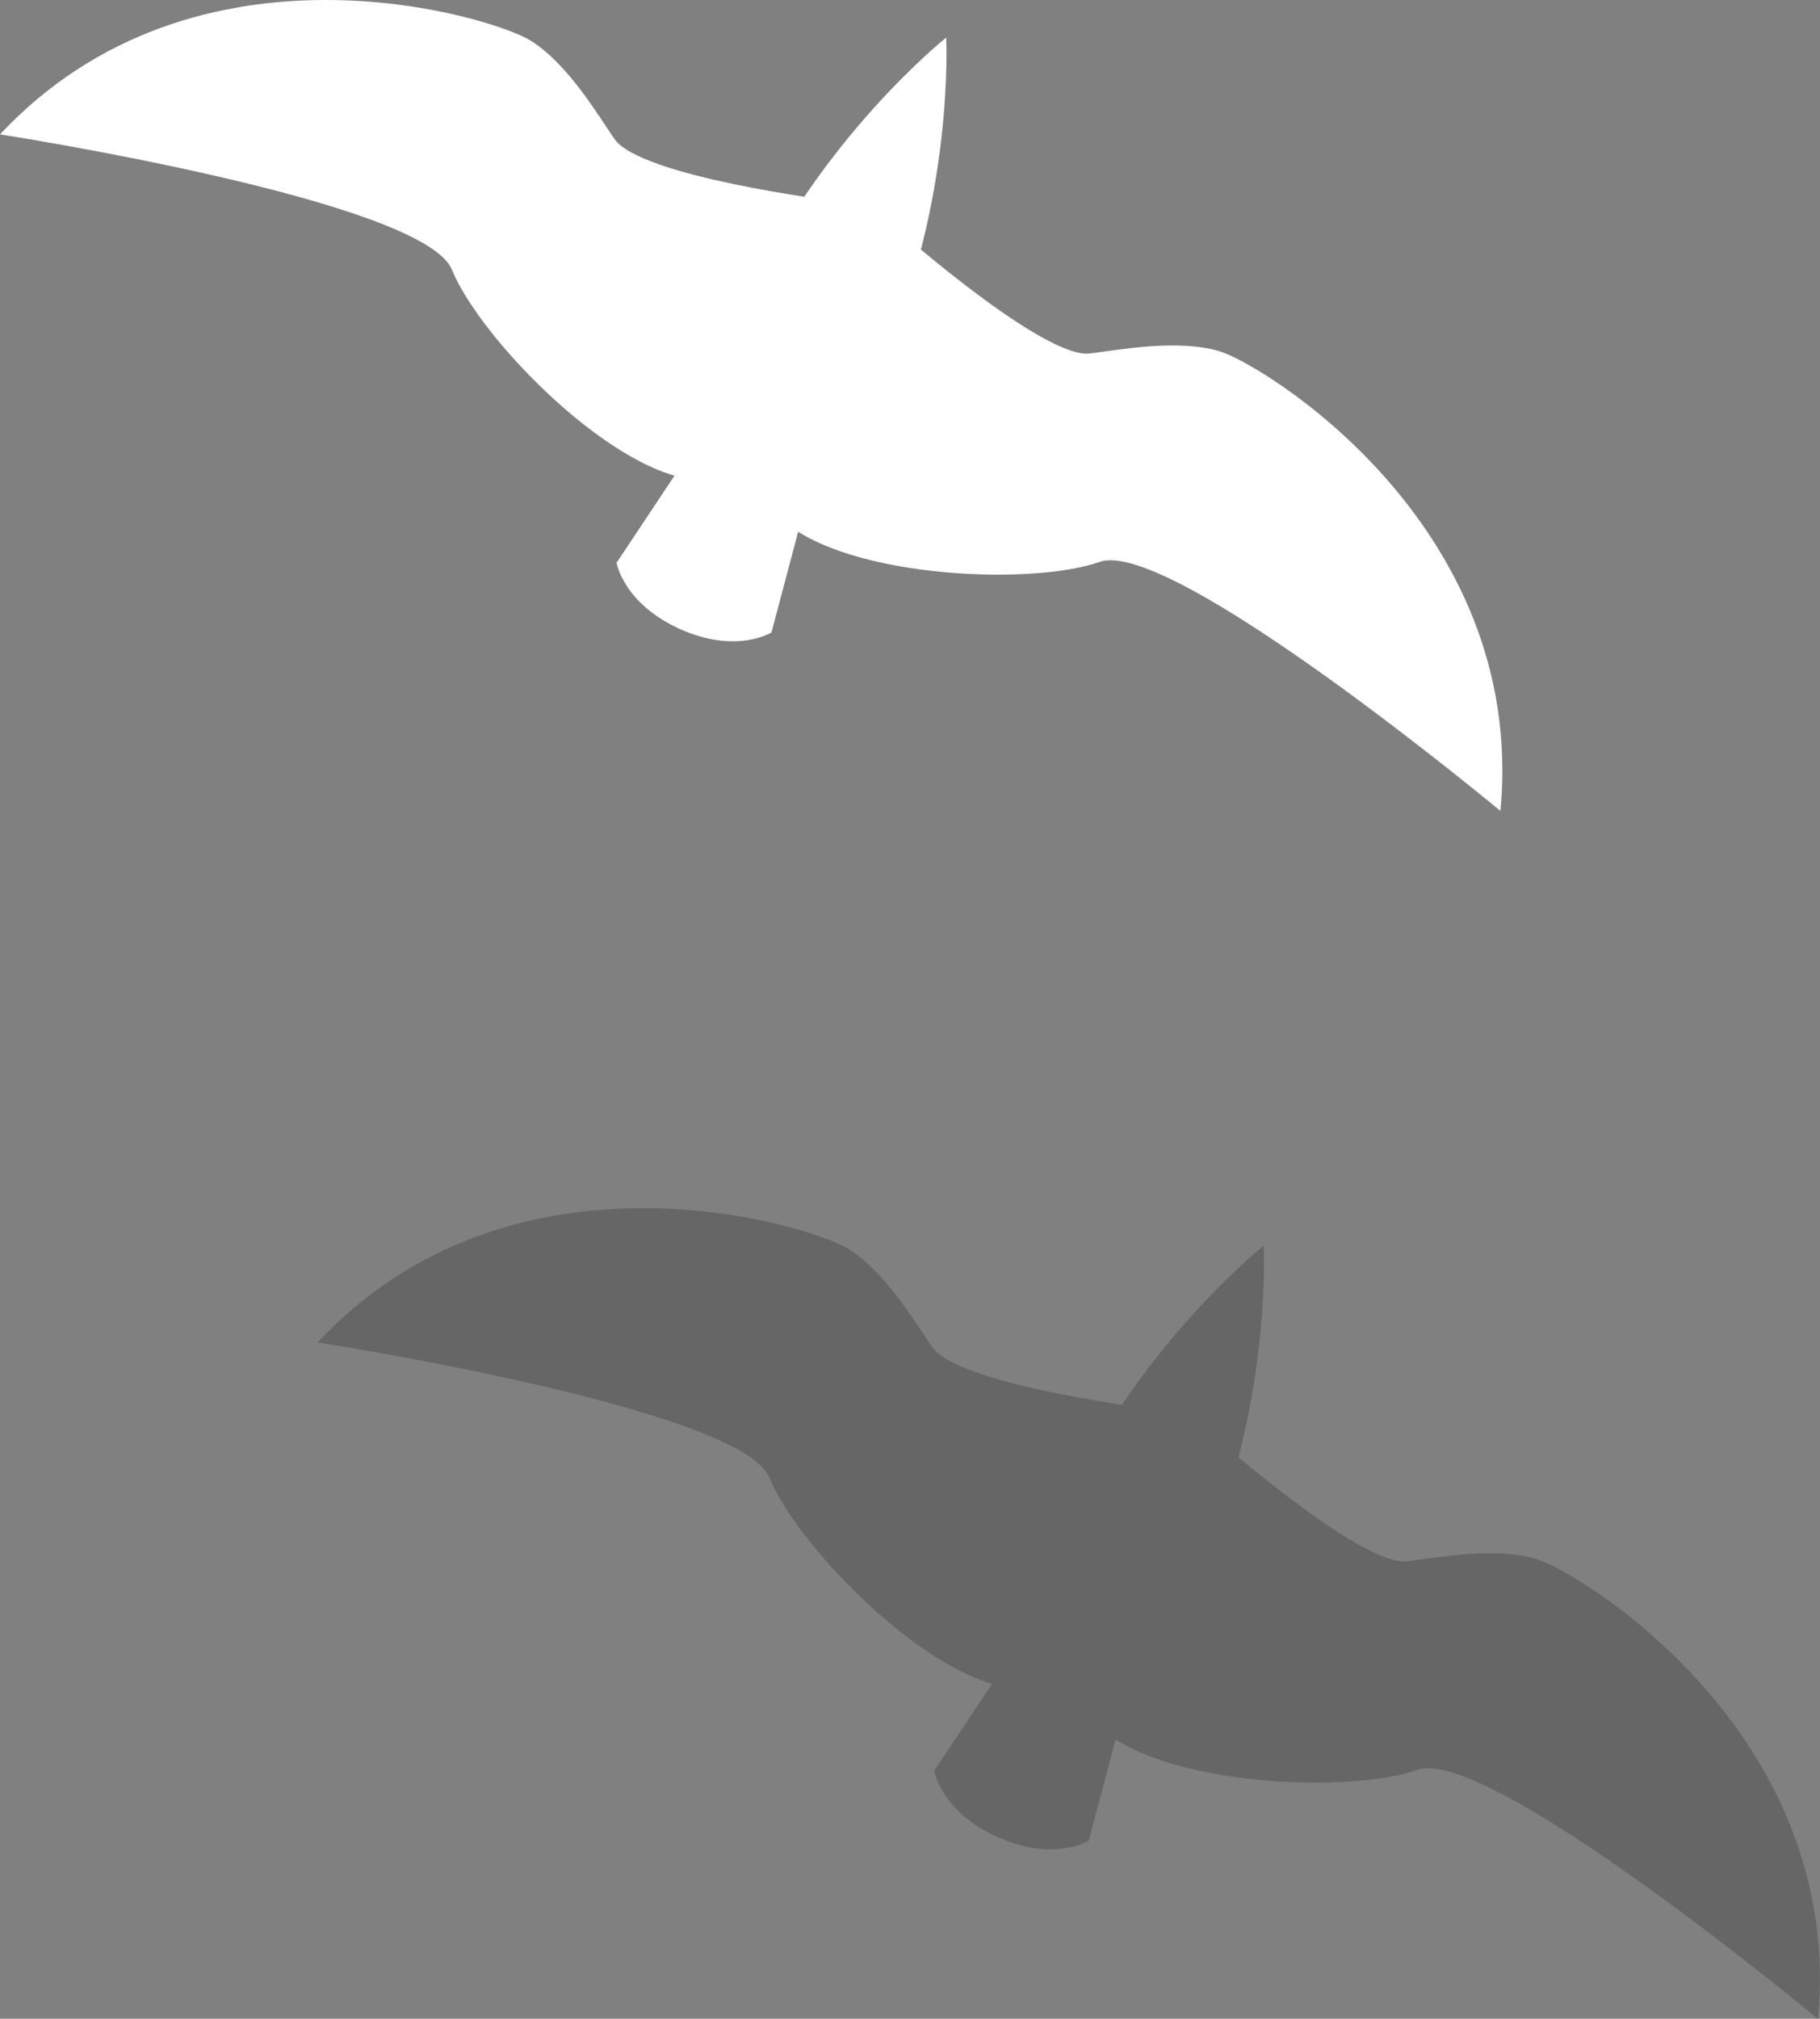
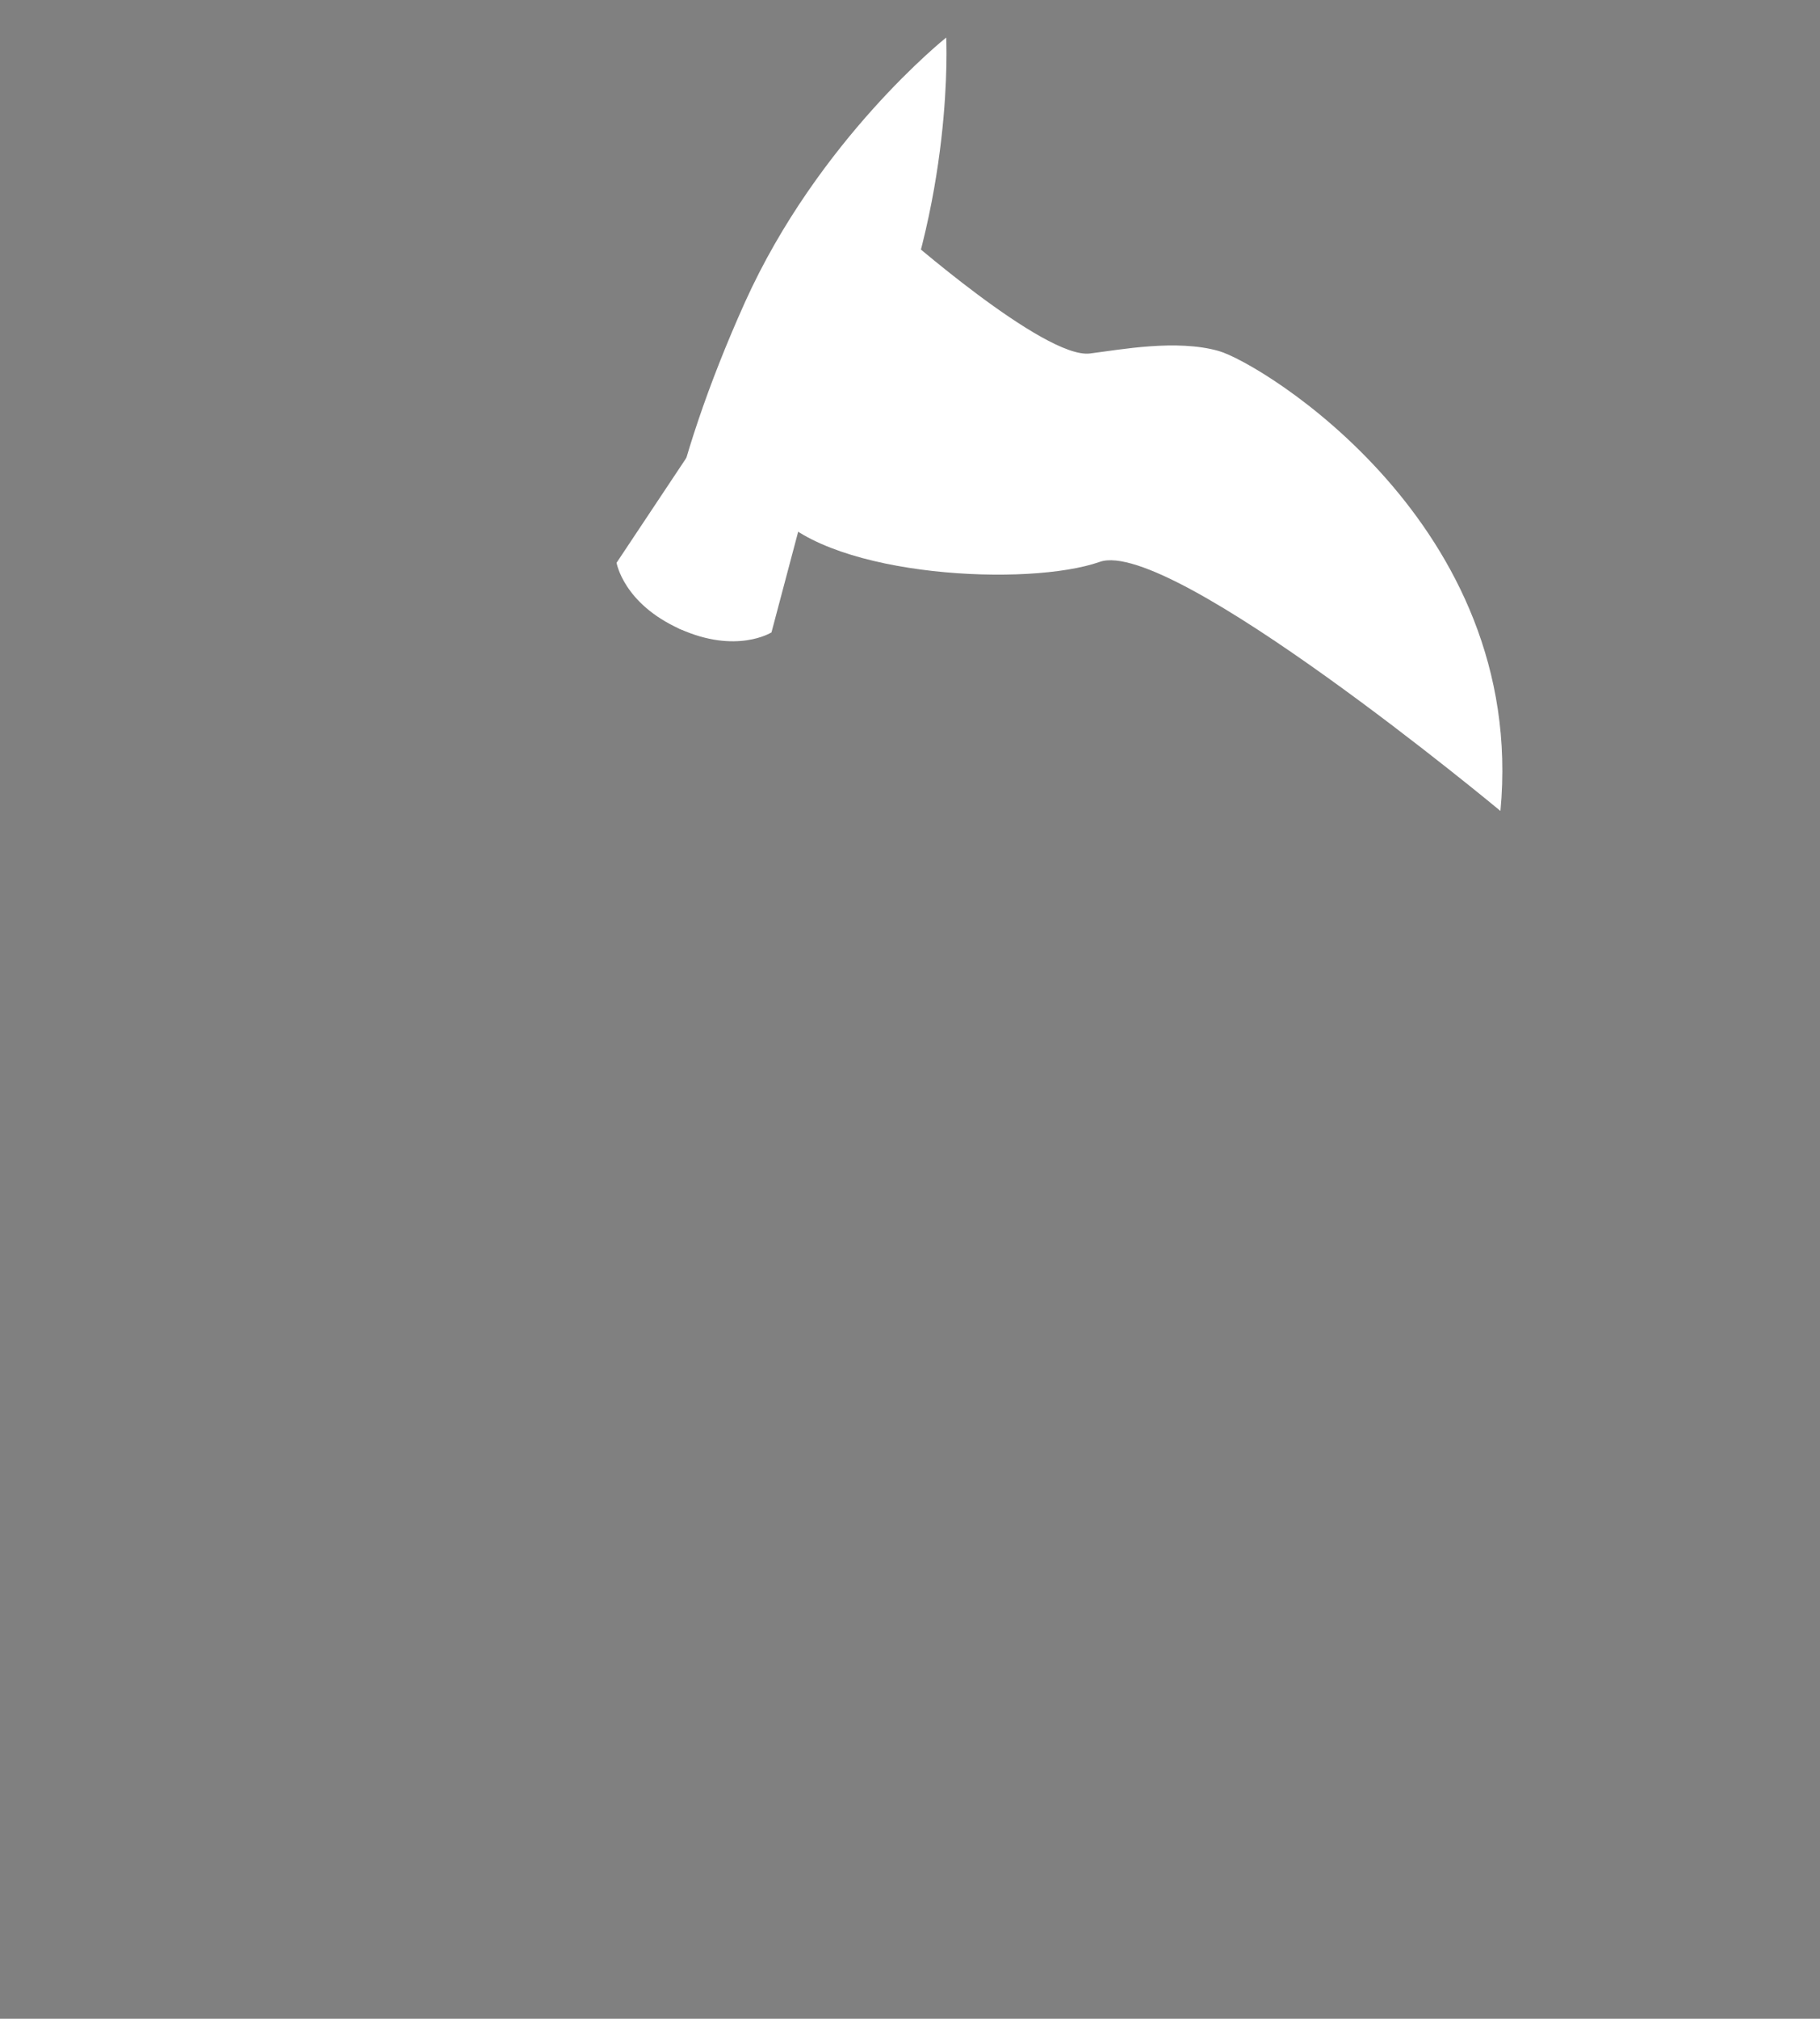
<svg xmlns="http://www.w3.org/2000/svg" id="Layer_2" data-name="Layer 2" viewBox="0 0 81.44 90.29">
  <rect x="0" y="0" width="81.44" height="90.29" fill="#808080" stroke="none" />
  <defs>
    <style>
      .cls-1 {
        fill: #000;
        opacity: .2;
      }

      .cls-1, .cls-2 {
        stroke-width: 0px;
      }

      .cls-2 {
        fill: #fff;
      }
    </style>
  </defs>
  <g id="VOGELS">
    <g>
-       <path class="cls-1" d="M68.75,69.72c-1.89-.54-4.39-.06-5.77.11-1.56.19-5.69-3.09-7.56-4.65,1.35-5.24,1.13-9.47,1.13-9.47,0,0-3.32,2.64-6.35,7.12-2.4-.37-7.6-1.29-8.49-2.58-.78-1.14-2.08-3.34-3.74-4.39-1.66-1.05-14.96-5.21-23.76,4.18,0,0,18.95,2.93,20.22,6.05,1.14,2.8,6.16,8.11,9.96,9.22l-2.59,3.89s.3,1.82,2.83,2.96c2.53,1.14,4.09.16,4.09.16l1.2-4.52c3.35,2.12,10.65,2.36,13.5,1.36,3.18-1.12,17.93,11.14,17.93,11.14,1.21-12.81-10.72-20.02-12.6-20.57Z" />
      <g>
        <path class="cls-2" d="M39.43,16.28c-3.29,7.3-7.32,12.61-9.01,11.85-1.69-.76-.38-7.29,2.91-14.6,3.29-7.3,9.01-11.85,9.01-11.85,0,0,.38,7.29-2.91,14.6Z" />
        <g>
          <path class="cls-2" d="M40.27,10.36s6.46,5.7,8.5,5.45c1.37-.17,3.88-.65,5.77-.11,1.89.54,13.81,7.75,12.6,20.57,0,0-14.75-12.26-17.93-11.14-3.18,1.12-11.9.69-14.49-2.16-2.59-2.85.01-3.14.01-3.14l5.54-9.47Z" />
-           <path class="cls-2" d="M37.2,8.97s-8.55-1.07-9.71-2.76c-.78-1.14-2.08-3.34-3.74-4.39C22.1.77,8.8-3.38,0,6.01c0,0,18.95,2.93,20.22,6.05,1.27,3.12,7.37,9.37,11.22,9.42,3.85.05,2.34-2.09,2.34-2.09l3.43-10.42Z" />
        </g>
        <path class="cls-2" d="M34.51,28.29s-1.56.98-4.09-.16c-2.53-1.14-2.83-2.96-2.83-2.96l5.51-8.28,3.97,1.79-2.55,9.61Z" />
      </g>
    </g>
  </g>
</svg>